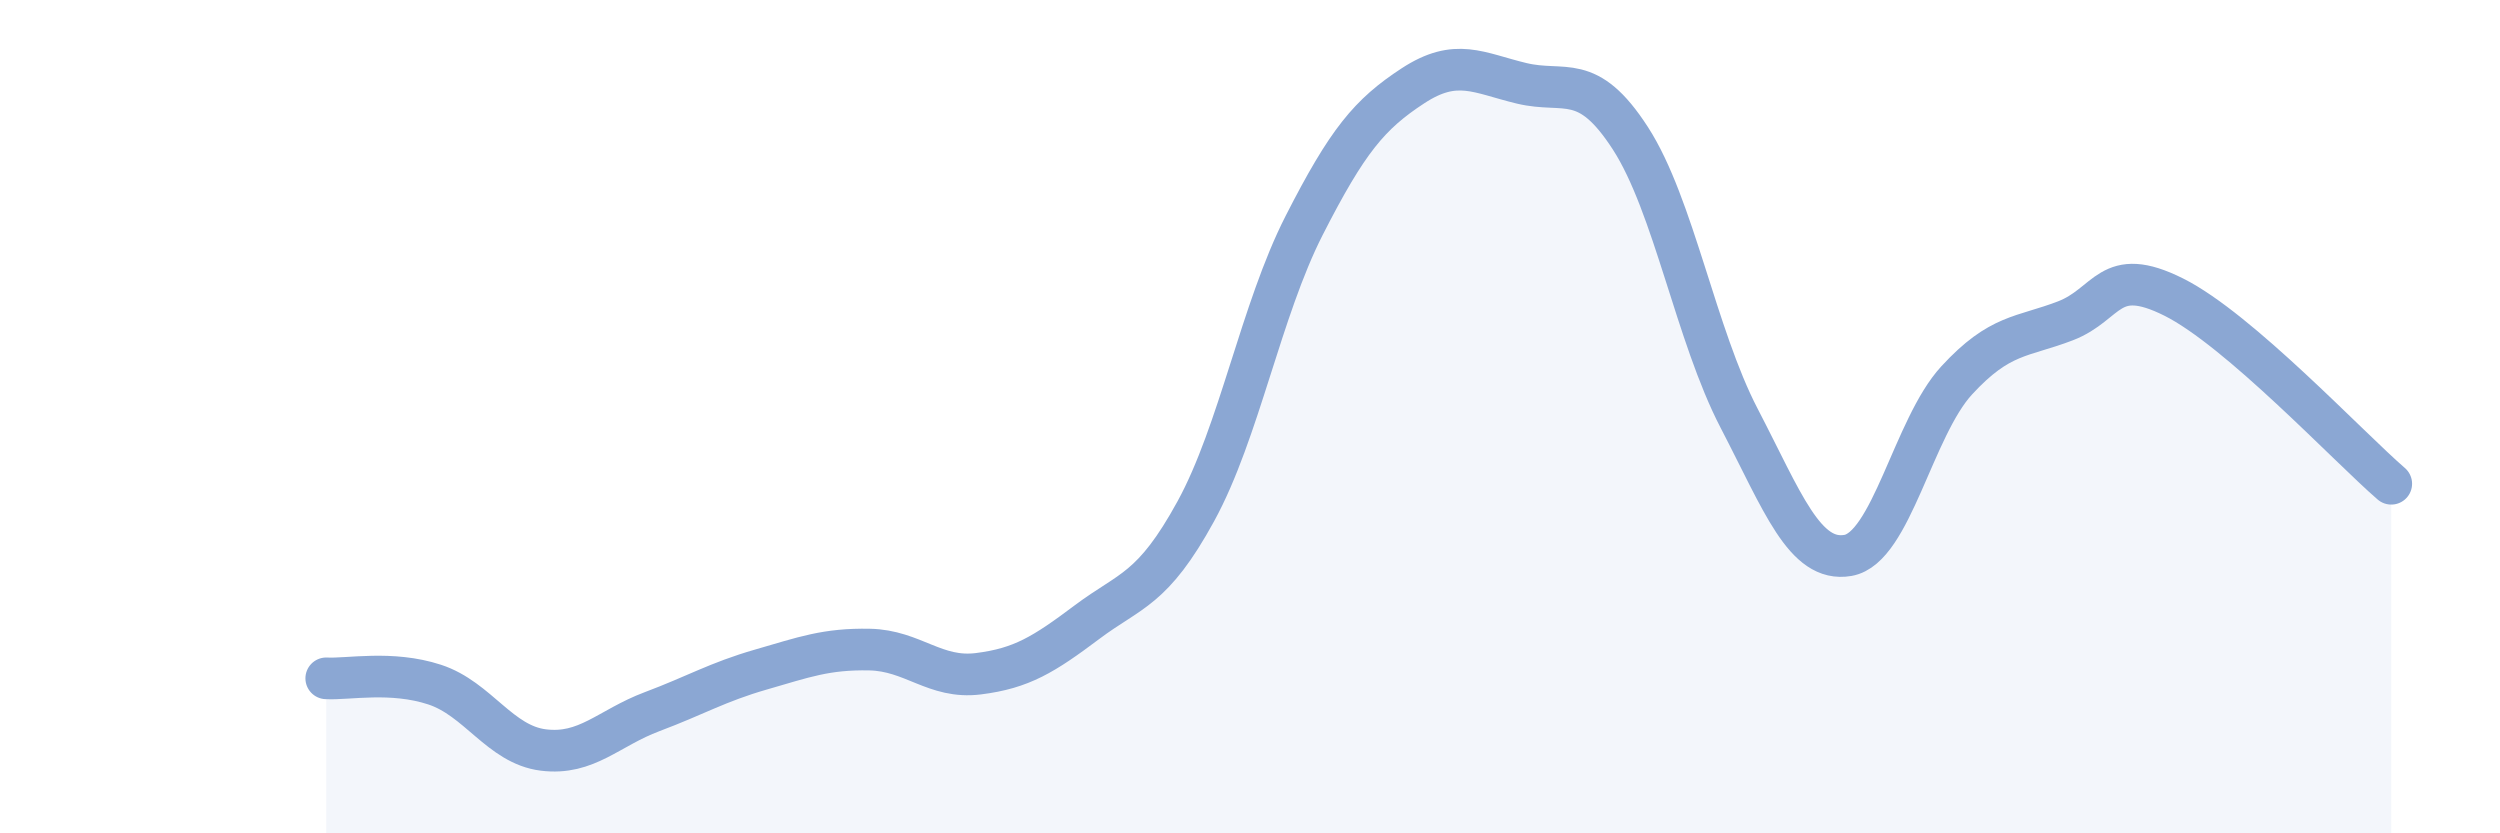
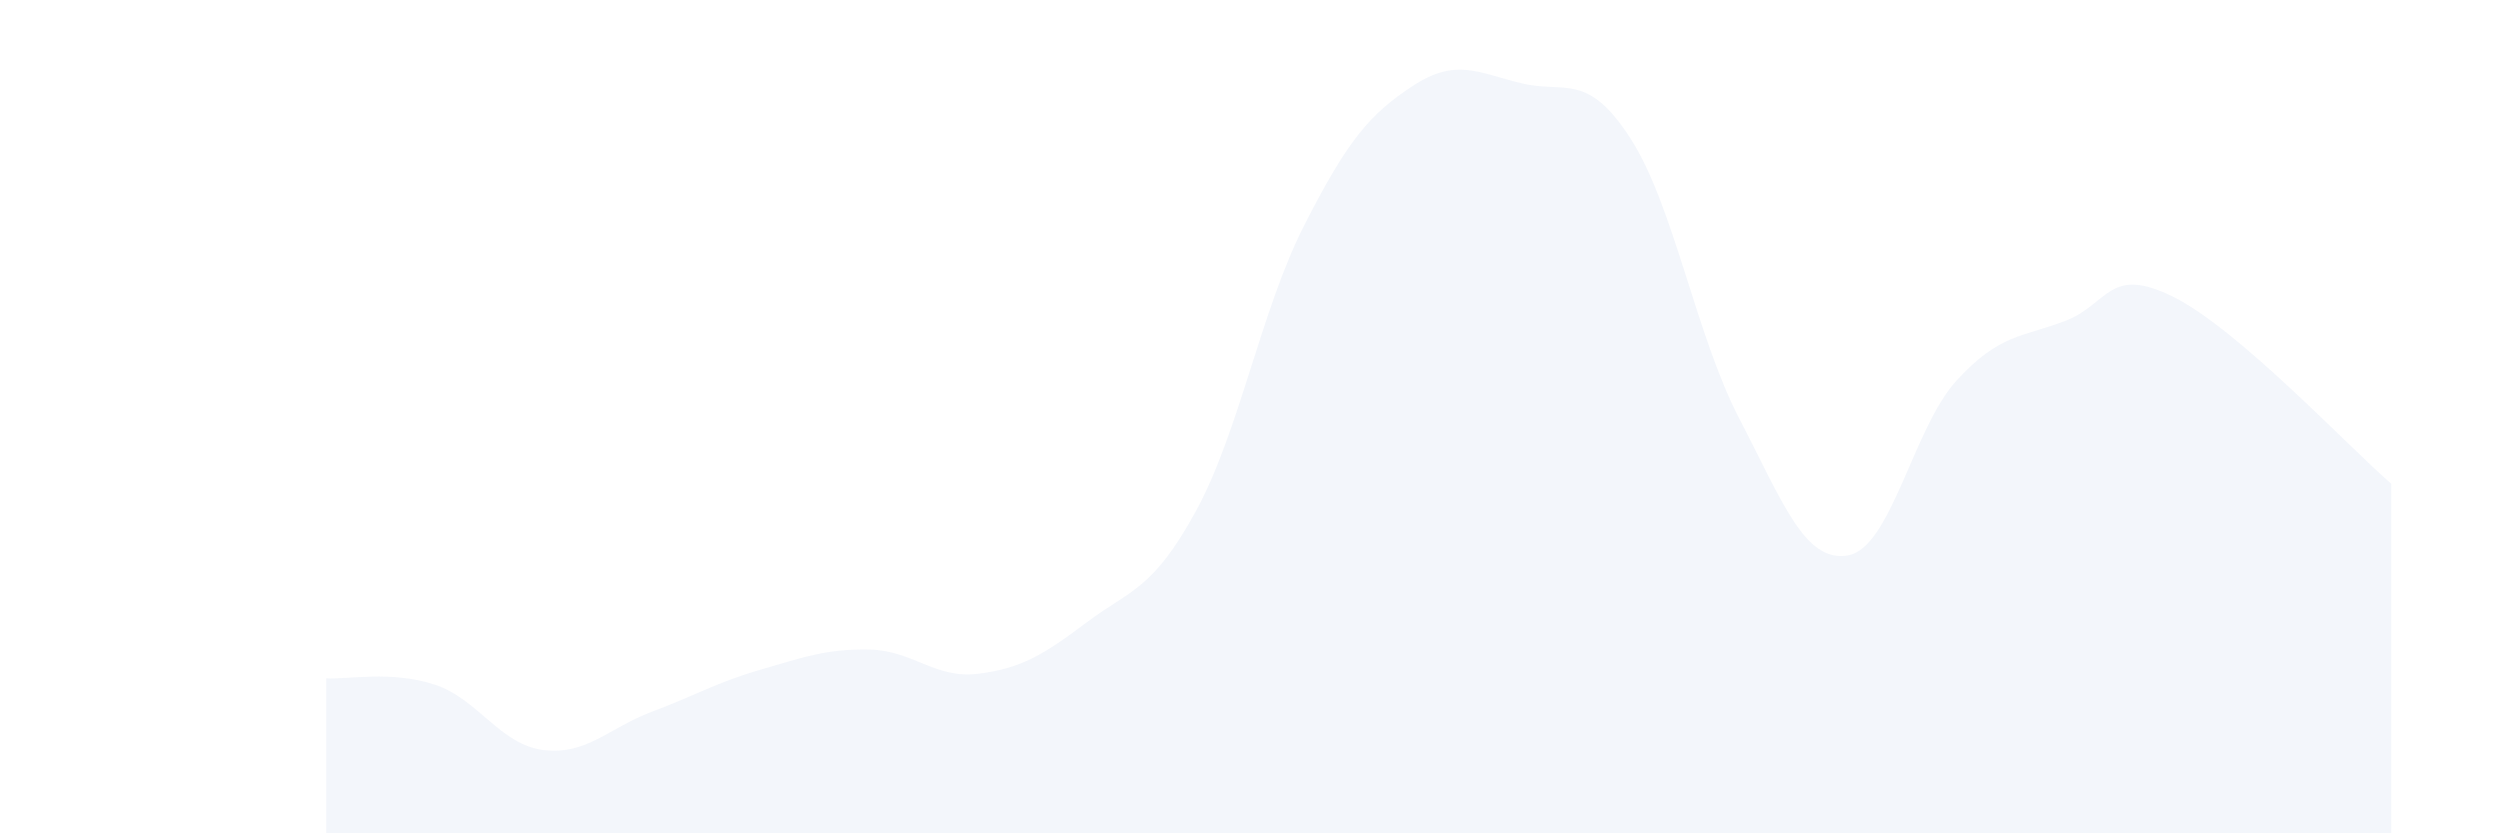
<svg xmlns="http://www.w3.org/2000/svg" width="60" height="20" viewBox="0 0 60 20">
  <path d="M 7.83,16.28 C 8.35,16.31 9.39,16.09 10.43,16.43 C 11.47,16.77 12,17.87 13.04,18 C 14.08,18.13 14.61,17.47 15.65,17.08 C 16.69,16.69 17.22,16.37 18.26,16.07 C 19.3,15.77 19.83,15.57 20.87,15.59 C 21.91,15.61 22.44,16.3 23.48,16.17 C 24.52,16.04 25.05,15.71 26.09,14.93 C 27.13,14.15 27.66,14.17 28.7,12.27 C 29.74,10.37 30.26,7.45 31.3,5.41 C 32.34,3.37 32.87,2.74 33.91,2.06 C 34.95,1.38 35.48,1.75 36.52,2 C 37.56,2.25 38.09,1.71 39.13,3.32 C 40.17,4.93 40.7,8.04 41.74,10.04 C 42.78,12.04 43.31,13.51 44.35,13.33 C 45.39,13.15 45.92,10.26 46.96,9.13 C 48,8 48.53,8.1 49.57,7.7 C 50.61,7.3 50.61,6.35 52.17,7.13 C 53.73,7.91 56.35,10.71 57.39,11.61L57.39 20L7.83 20Z" fill="#8ba7d3" opacity="0.1" stroke-linecap="round" stroke-linejoin="round" />
-   <path d="M 7.83,16.28 C 8.35,16.31 9.39,16.09 10.43,16.43 C 11.47,16.77 12,17.87 13.04,18 C 14.08,18.13 14.61,17.47 15.65,17.08 C 16.69,16.69 17.22,16.37 18.26,16.07 C 19.3,15.77 19.83,15.57 20.87,15.59 C 21.91,15.61 22.44,16.3 23.48,16.17 C 24.52,16.04 25.05,15.71 26.09,14.93 C 27.13,14.15 27.66,14.17 28.7,12.27 C 29.74,10.37 30.26,7.45 31.3,5.41 C 32.34,3.37 32.87,2.74 33.91,2.06 C 34.95,1.38 35.48,1.75 36.52,2 C 37.56,2.25 38.09,1.71 39.13,3.32 C 40.17,4.93 40.7,8.04 41.74,10.04 C 42.78,12.04 43.31,13.51 44.35,13.33 C 45.39,13.15 45.92,10.26 46.96,9.13 C 48,8 48.53,8.1 49.57,7.7 C 50.61,7.3 50.61,6.35 52.17,7.13 C 53.73,7.91 56.35,10.71 57.39,11.61" stroke="#8ba7d3" stroke-width="1" fill="none" stroke-linecap="round" stroke-linejoin="round" />
</svg>